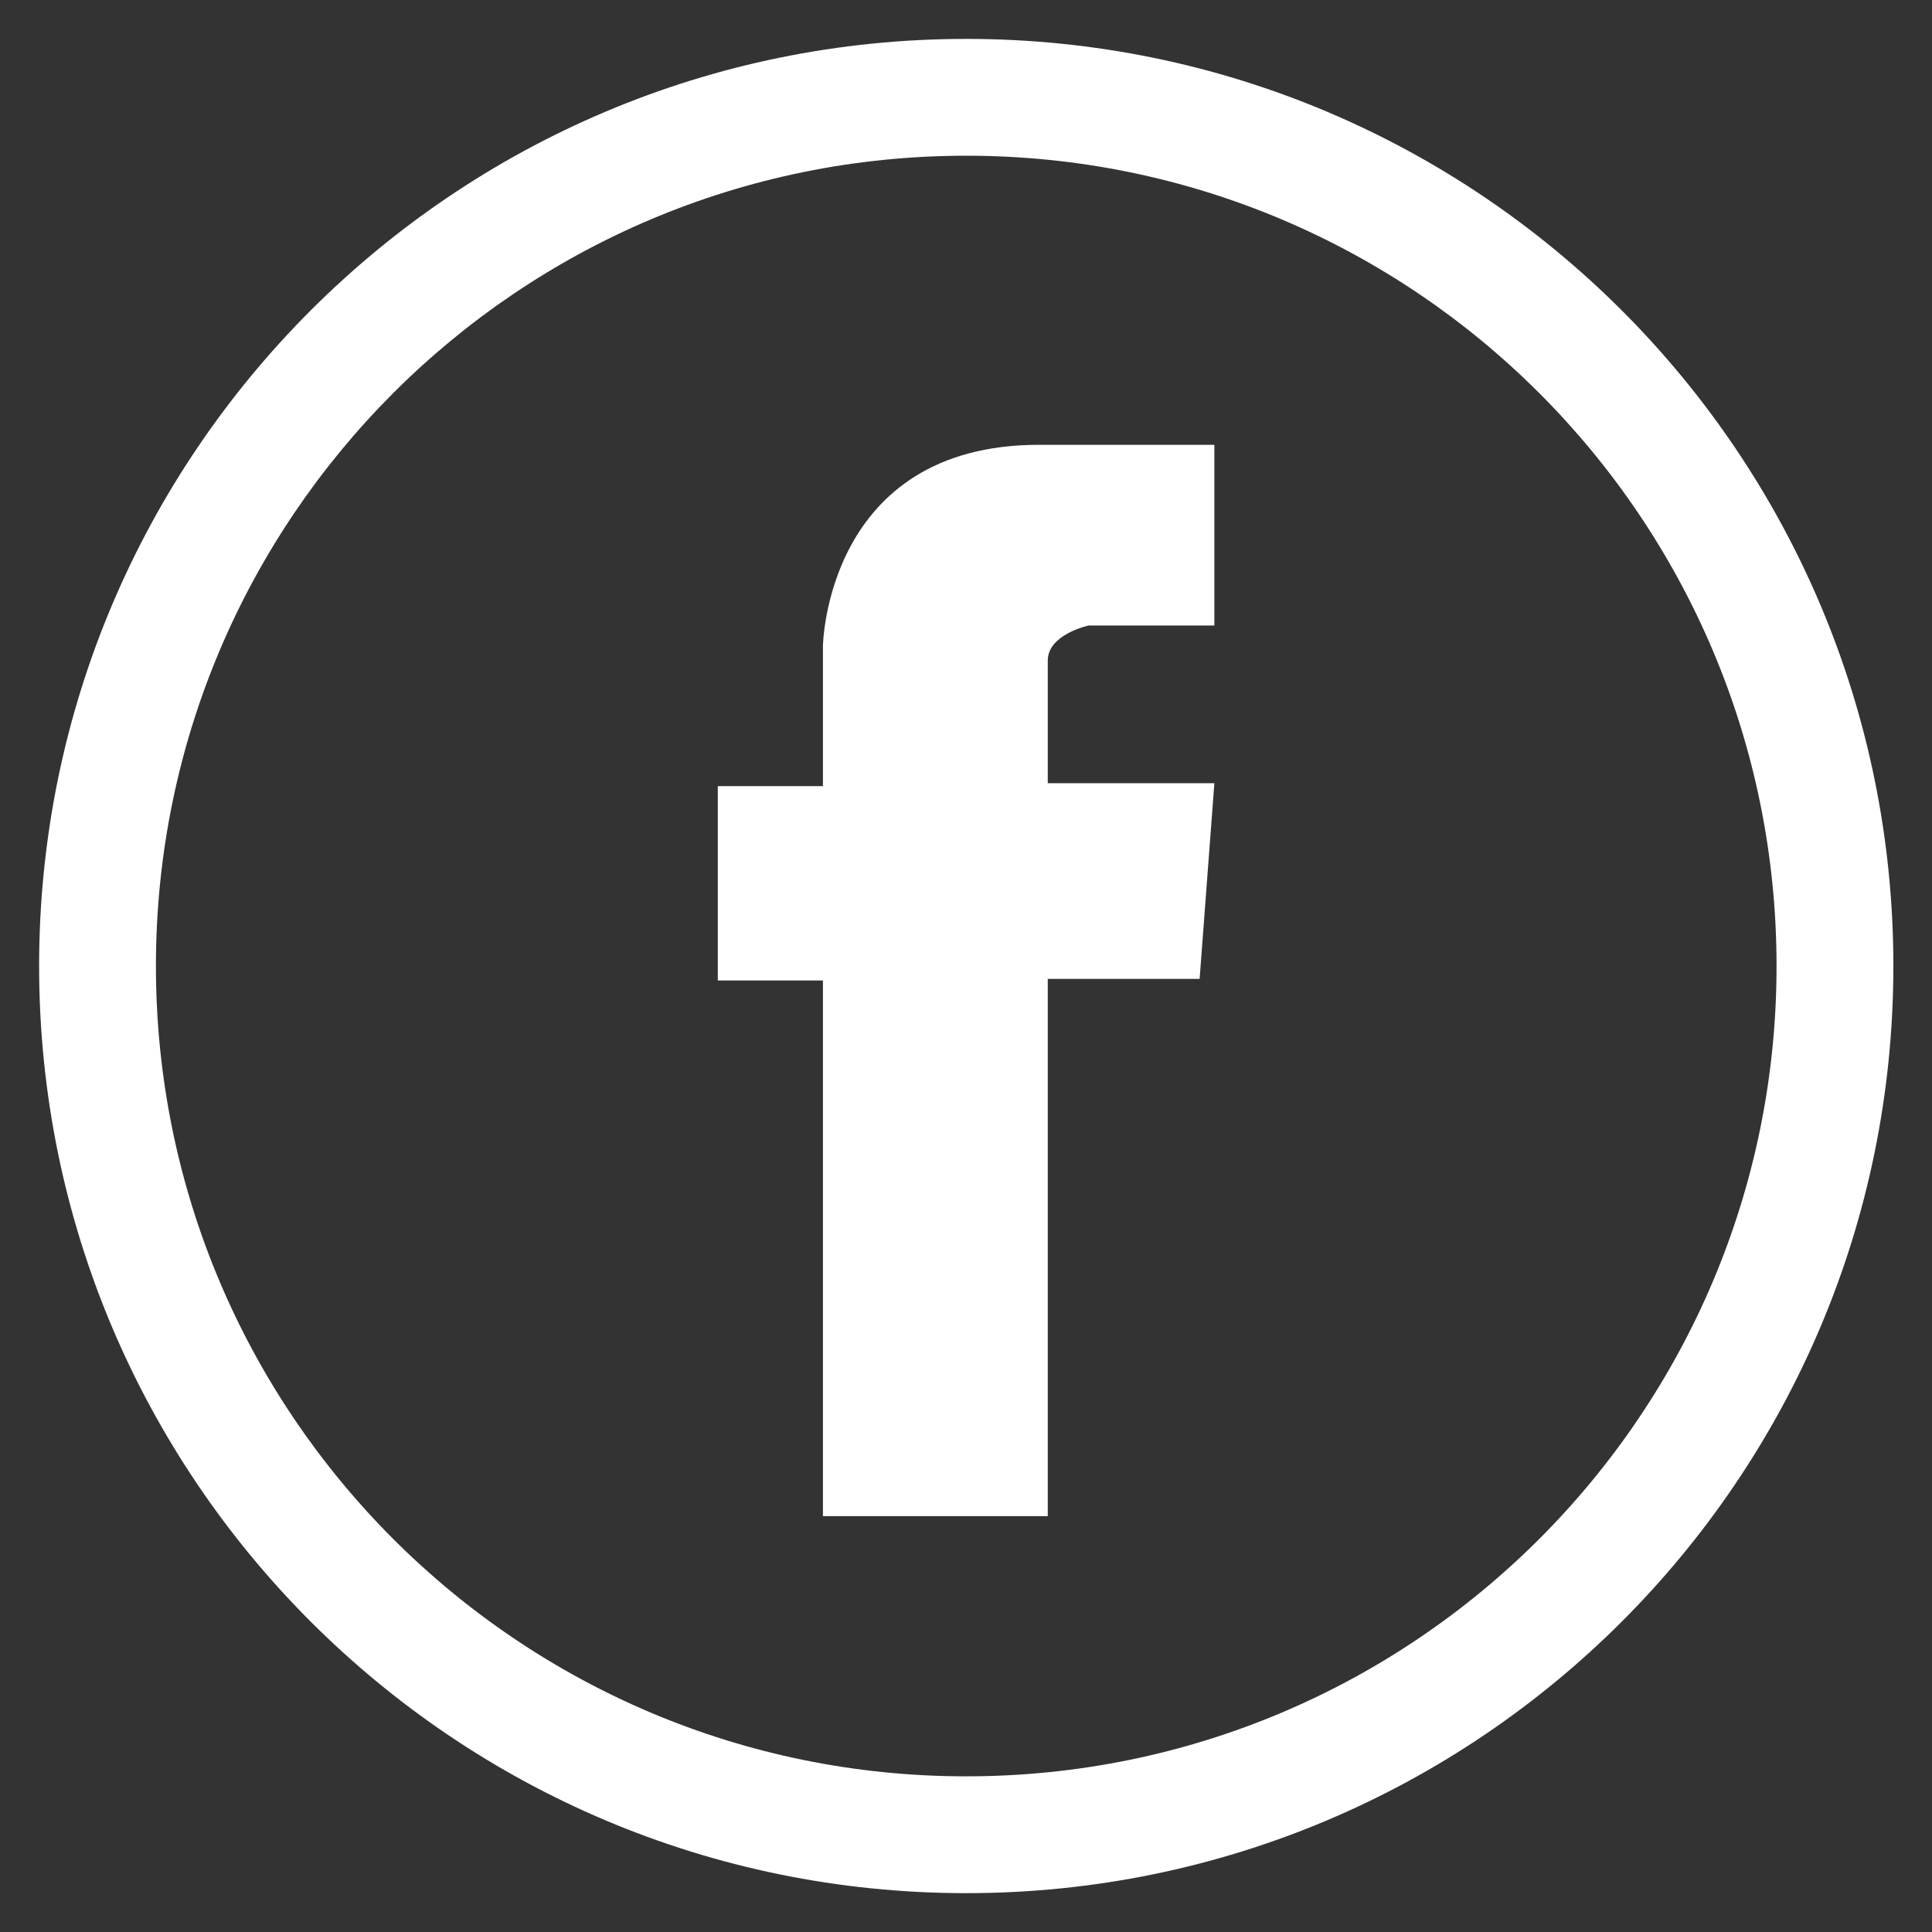
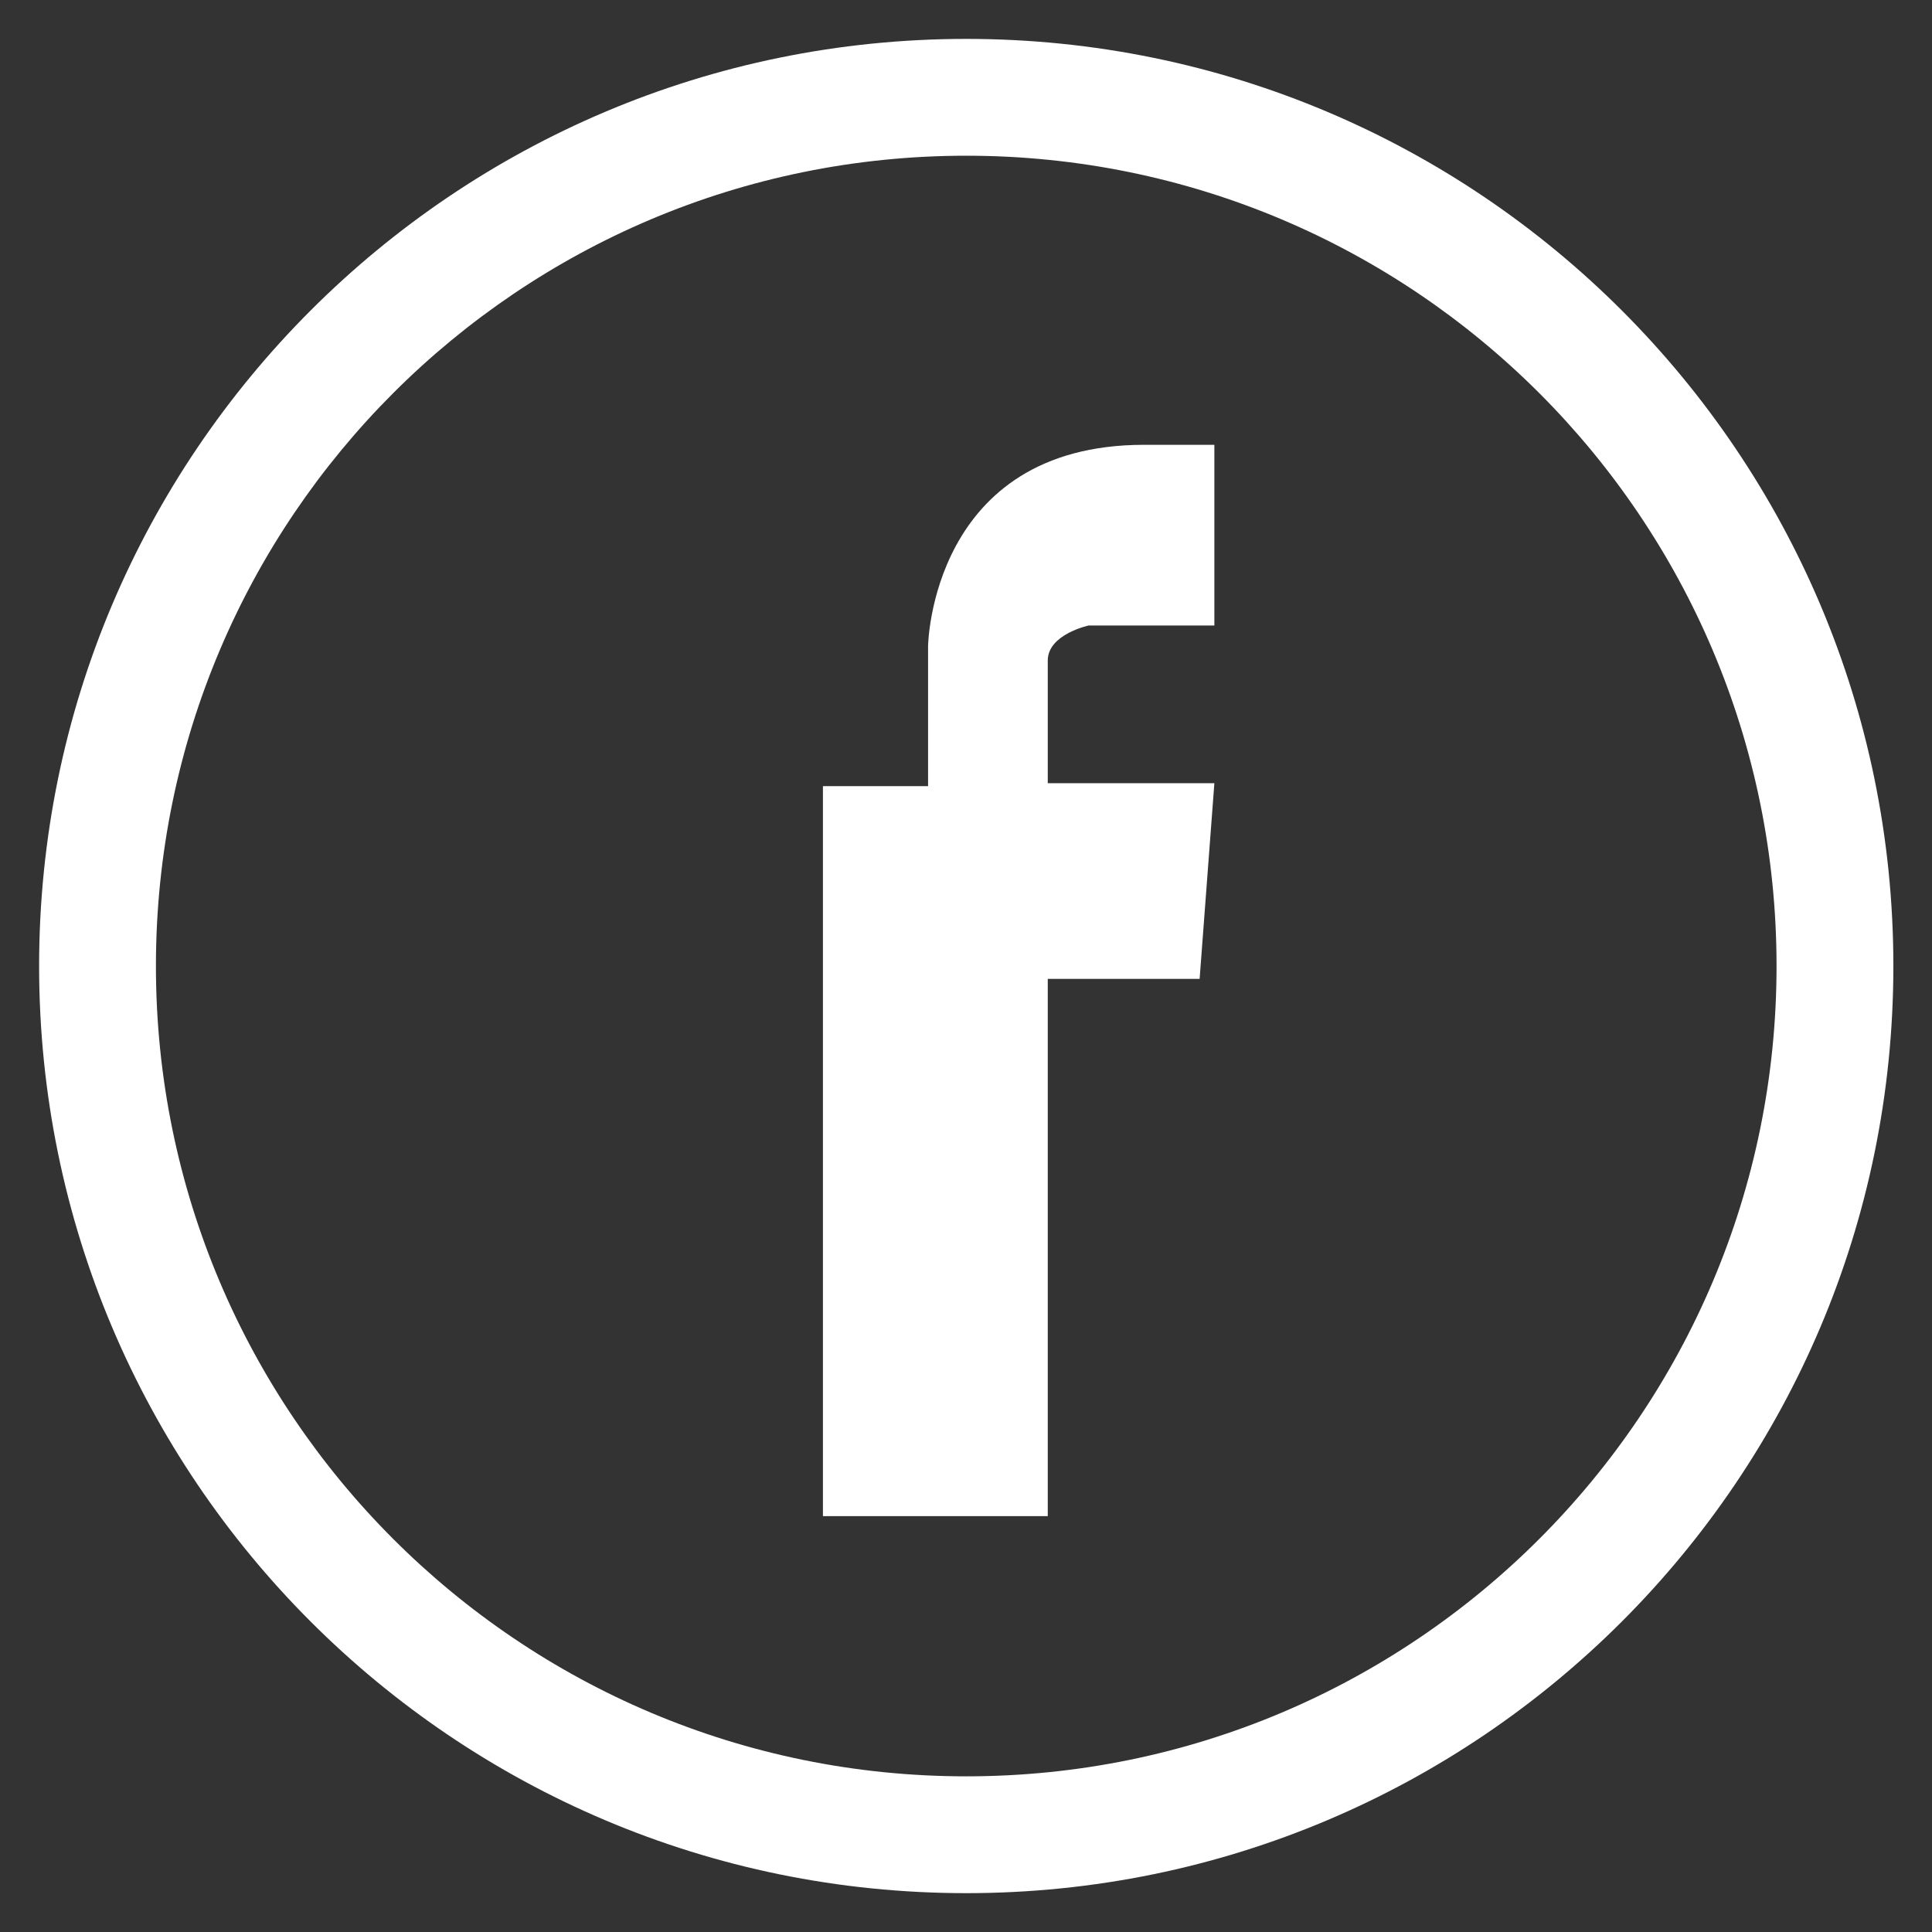
<svg xmlns="http://www.w3.org/2000/svg" width="50" height="50" viewBox="0 0 50 50" version="1.1" id="svg165434">
  <rect x="0" y="0" width="50" height="50" fill="#333333" stroke="none" />
  <defs id="defs165428">
    <clipPath clipPathUnits="userSpaceOnUse" id="clipPath12636">
-       <path d="M 0,0 H 1920 V 4380.056 H 0 Z" id="path12634" />
-     </clipPath>
+       </clipPath>
  </defs>
  <g id="layer1">
    <g id="g165605" transform="matrix(0.9,0,0,0.9,-143.94,-51.313)">
      <g id="g12638" transform="matrix(1.333,0,0,-1.333,214.378,84.793)">
        <path d="M 0,0 C 0,11.046 -8.954,20 -20,20 C -31.046,20 -40,11.046 -40,0 c 0,-11.045 8.954,-20 20,-20 c 11.046,0 20,8.955 20,20 m -2.52,0 c 0,-9.654 -7.826,-17.48 -17.48,-17.48 c -9.654,0 -17.48,7.826 -17.48,17.48 c 0,9.654 7.826,17.48 17.48,17.48 c 9.654,0 17.48,-7.826 17.48,-17.48" style="fill:#ffffff;fill-opacity:1;fill-rule:nonzero;stroke:none" id="path12640" />
      </g>
      <g id="g12642" transform="matrix(1.333,0,0,-1.333,194.853,69.805)">
-         <path d="m 0,0 v -3.898 h -2.712 c 0,0 -0.882,-0.189 -0.882,-0.756 V -7.3 H 0 l -0.318,-4.221 h -3.276 v -11.59 h -4.85 v 11.555 h -2.268 v 4.193 h 2.268 v 3.024 c 0,0 0.063,4.339 4.661,4.339 z" style="fill:#ffffff;fill-opacity:1;fill-rule:nonzero;stroke:none" id="path12644" />
+         <path d="m 0,0 v -3.898 h -2.712 c 0,0 -0.882,-0.189 -0.882,-0.756 V -7.3 H 0 l -0.318,-4.221 h -3.276 v -11.59 h -4.85 v 11.555 v 4.193 h 2.268 v 3.024 c 0,0 0.063,4.339 4.661,4.339 z" style="fill:#ffffff;fill-opacity:1;fill-rule:nonzero;stroke:none" id="path12644" />
      </g>
    </g>
  </g>
</svg>